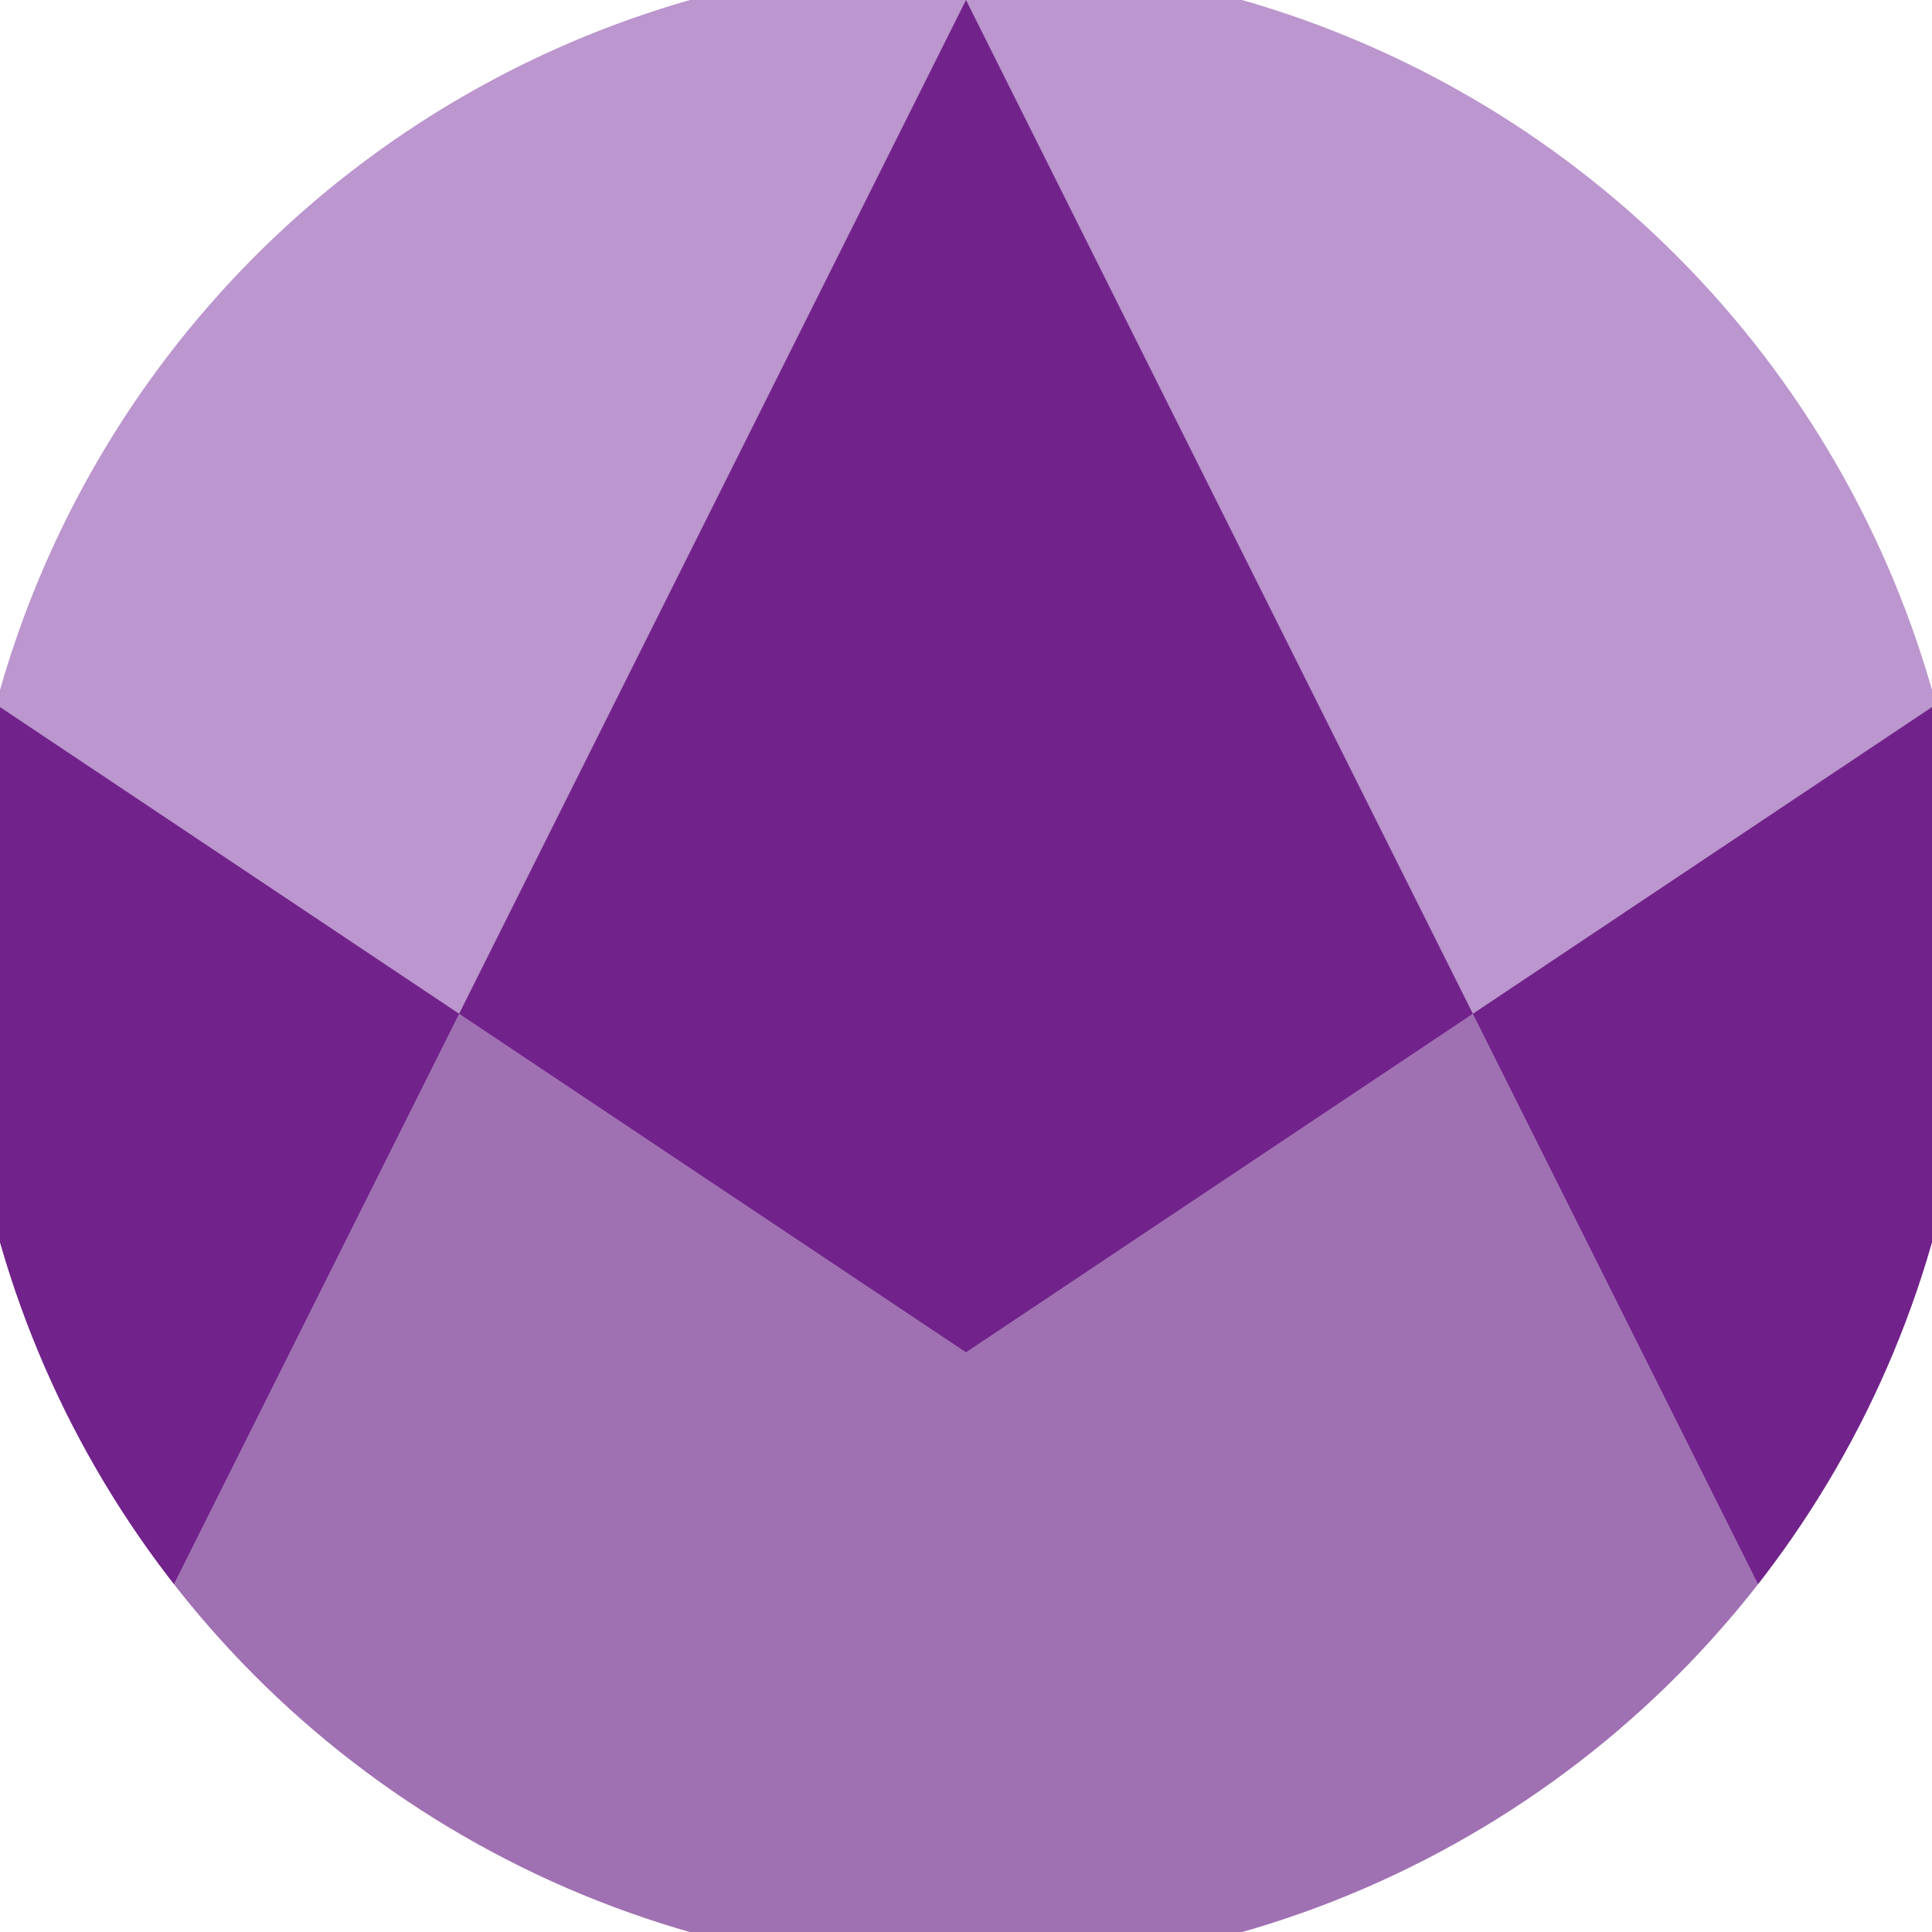
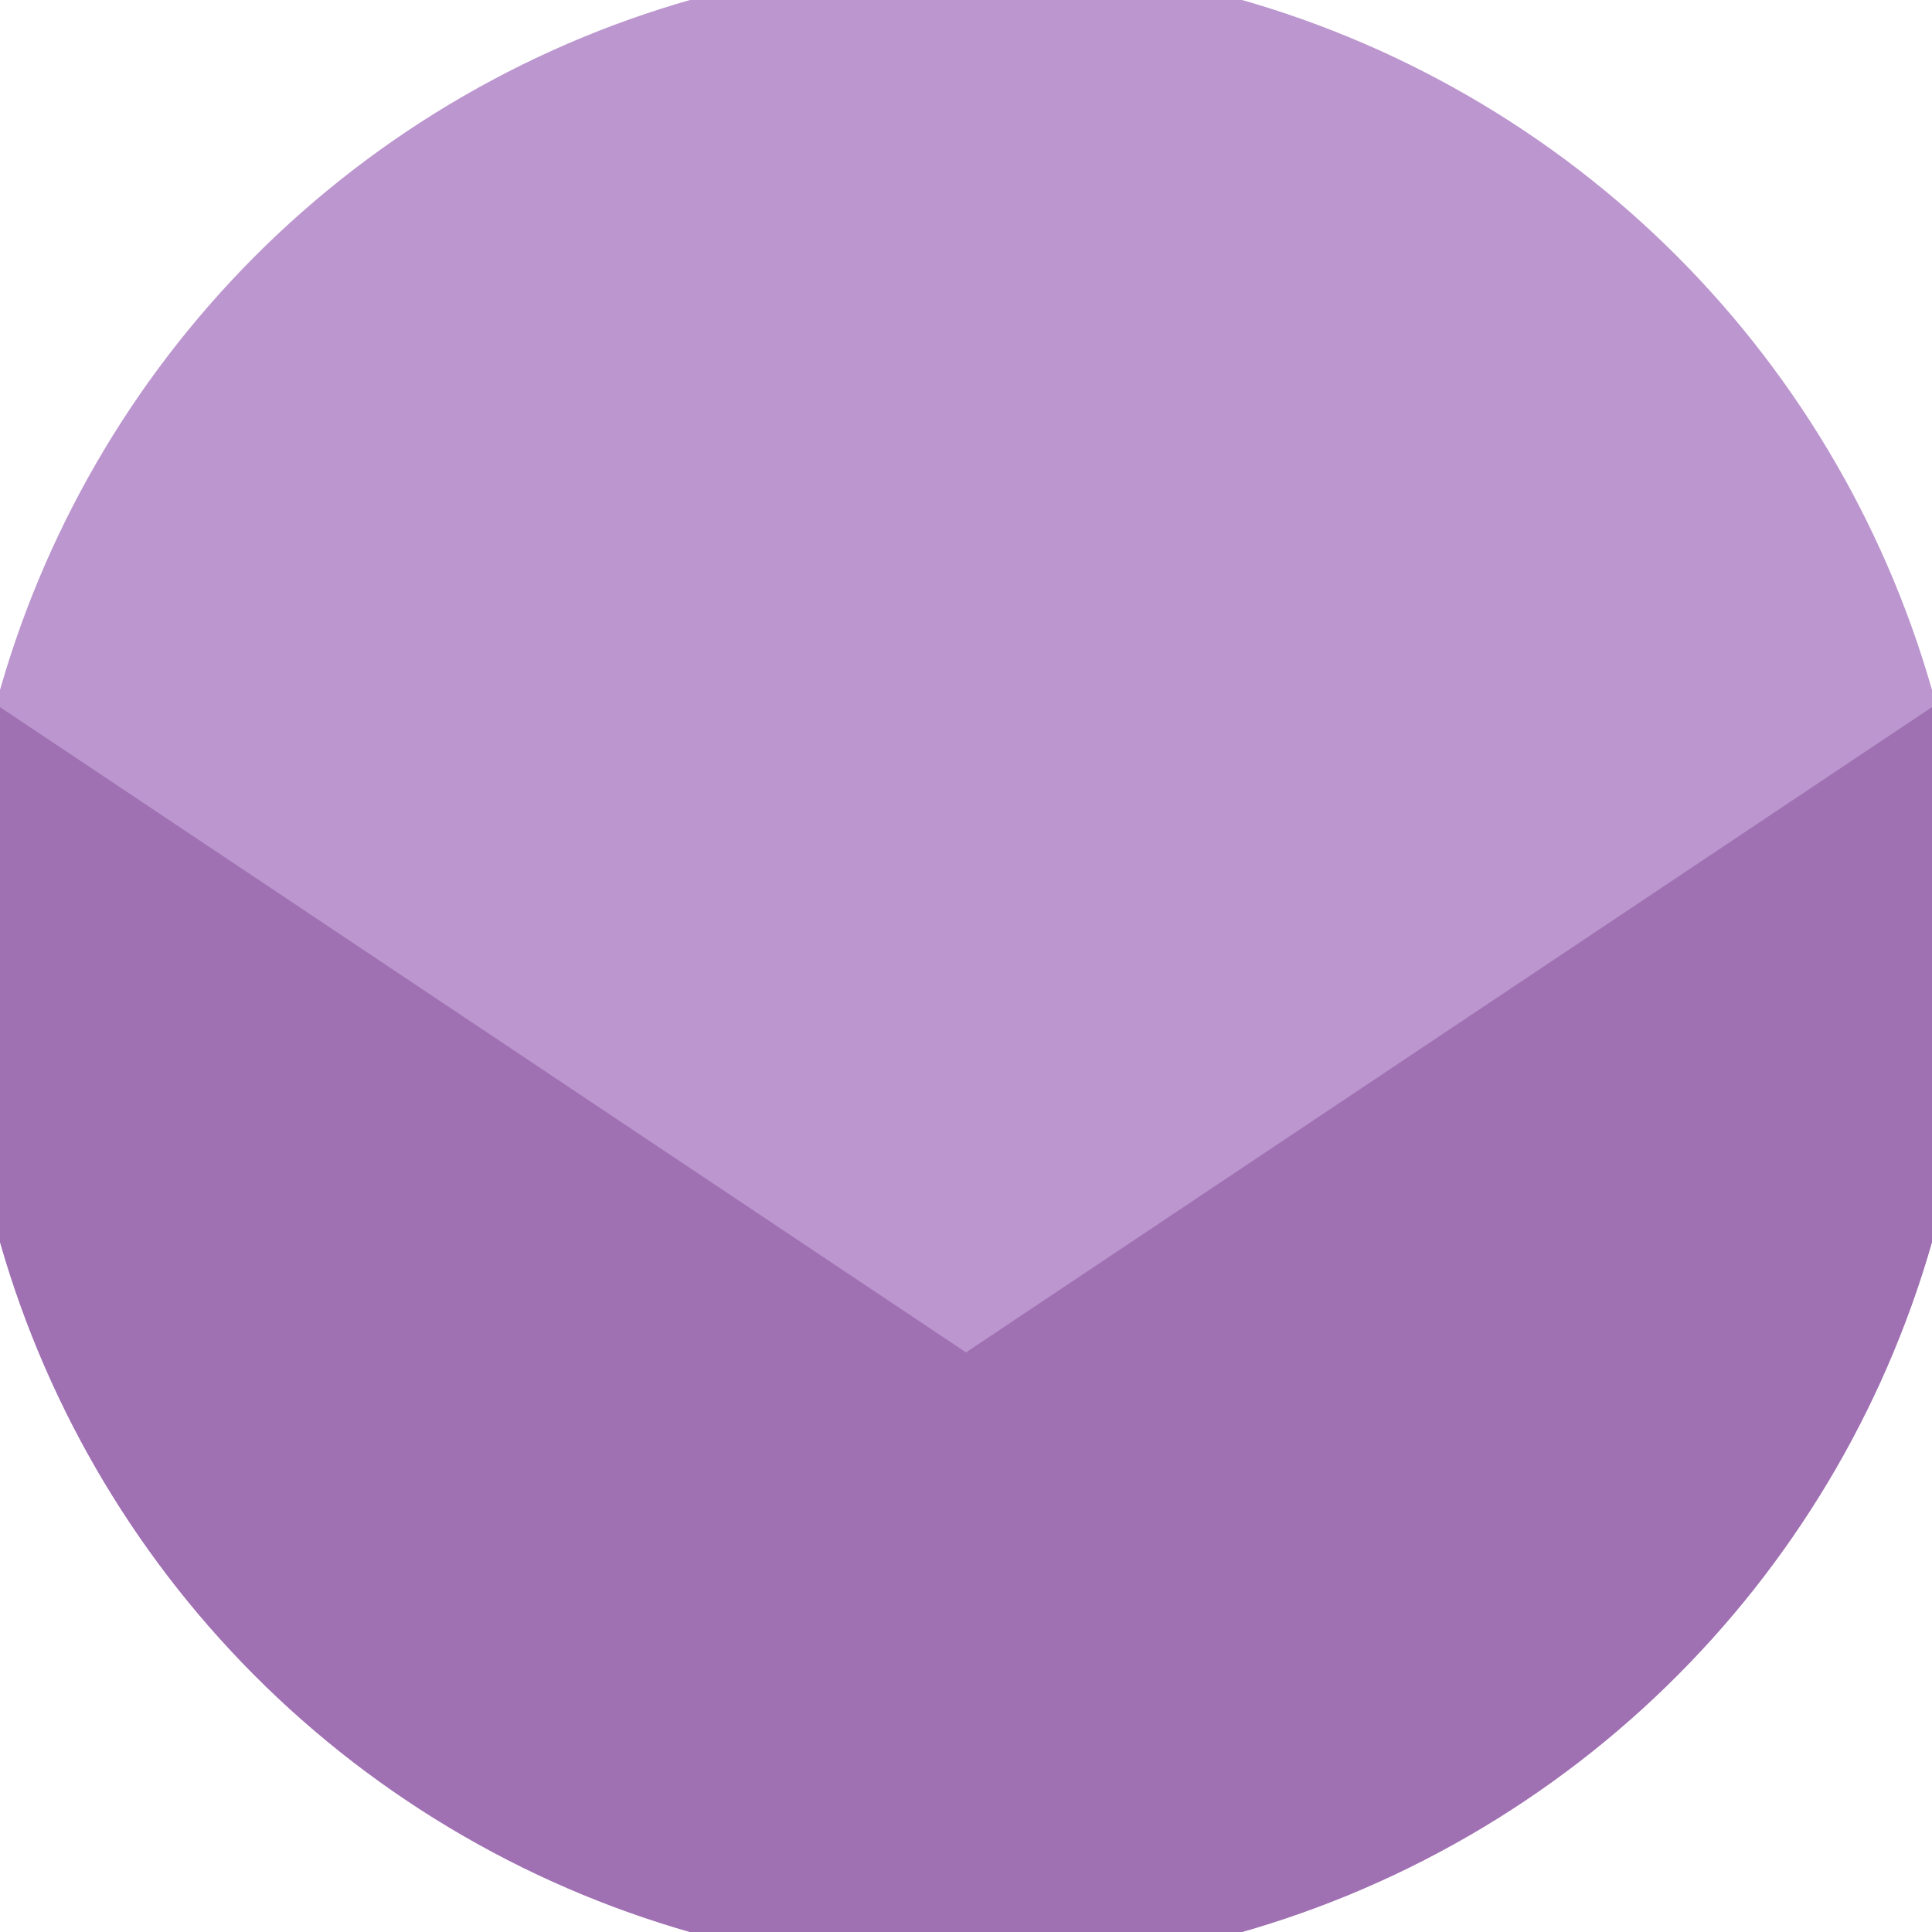
<svg xmlns="http://www.w3.org/2000/svg" width="128" height="128" viewBox="0 0 100 100" shape-rendering="geometricPrecision">
  <defs>
    <clipPath id="clip">
      <circle cx="50" cy="50" r="52" />
    </clipPath>
  </defs>
  <g transform="rotate(0 50 50)">
    <rect x="0" y="0" width="100" height="100" fill="#bc96ce" clip-path="url(#clip)" />
    <path d="M 0 36.6 L 50 70 L 100 36.6 V 100 H 0 Z" fill="#a071b2" clip-path="url(#clip)" />
-     <path d="M 50 0 L 100 100 H 100 V 36.6 L 50 70 L 0 36.6 V 100 H 0 Z" fill="#72238b" clip-path="url(#clip)" />
  </g>
</svg>